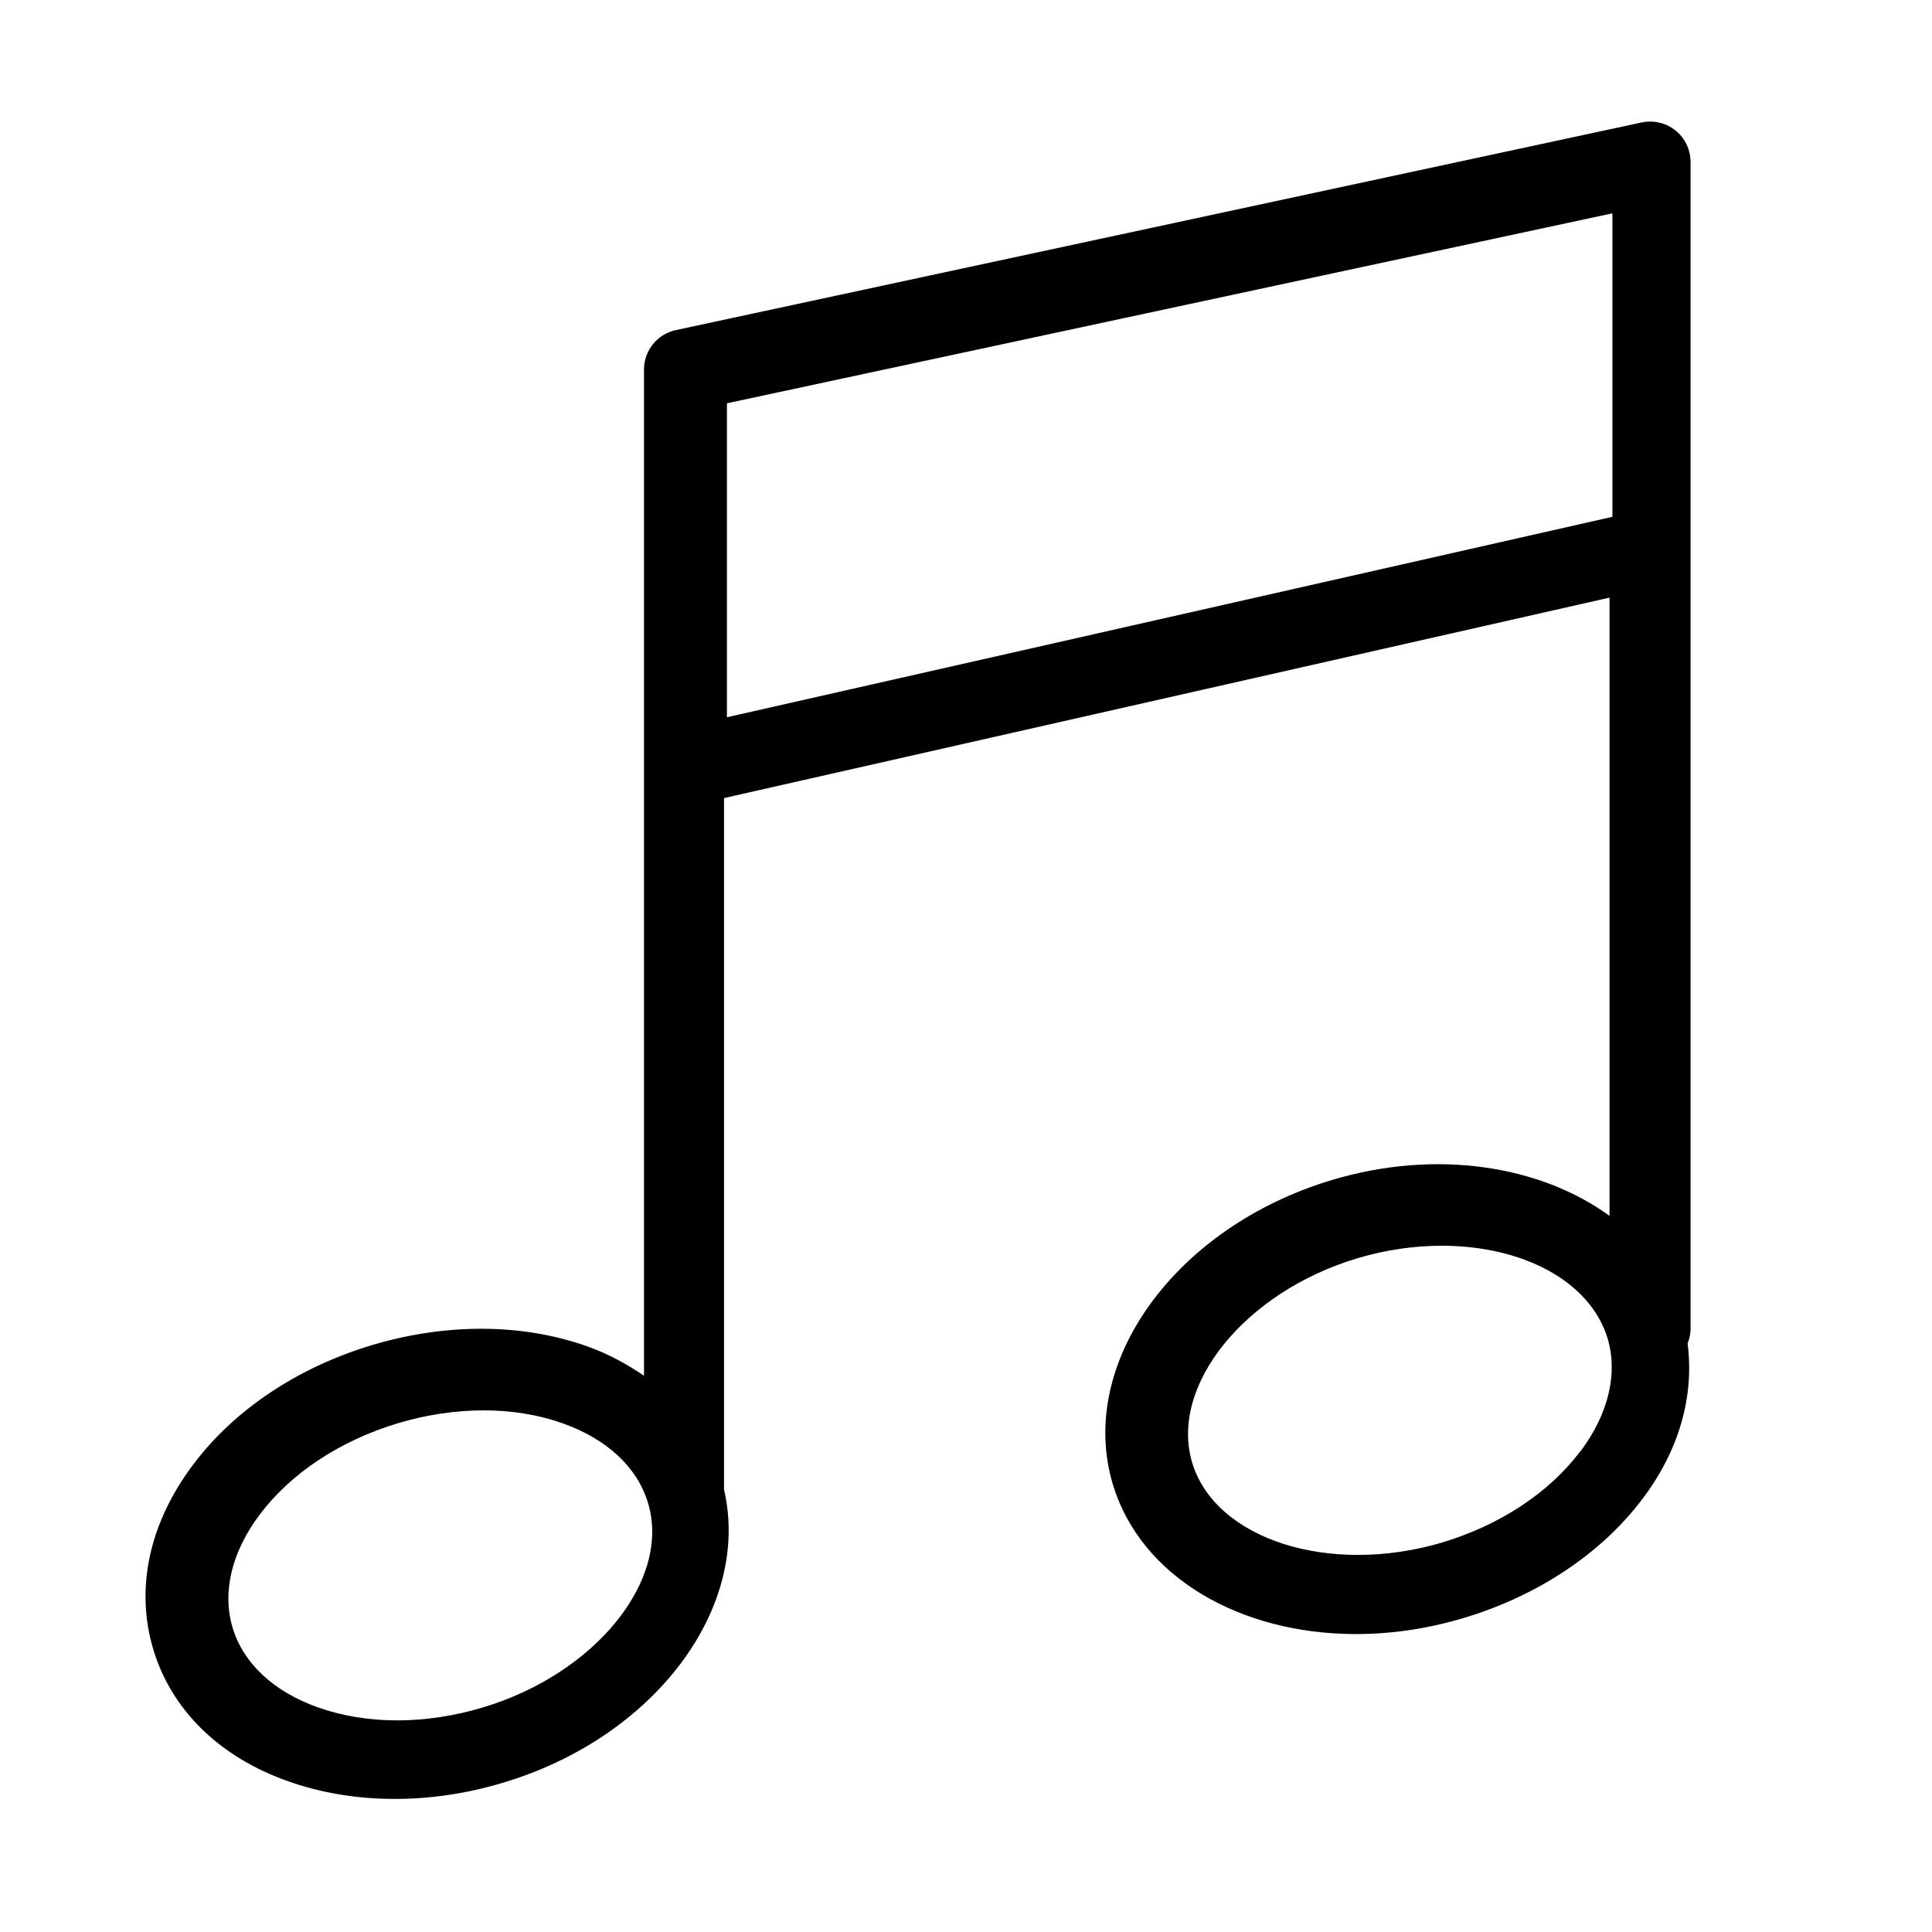
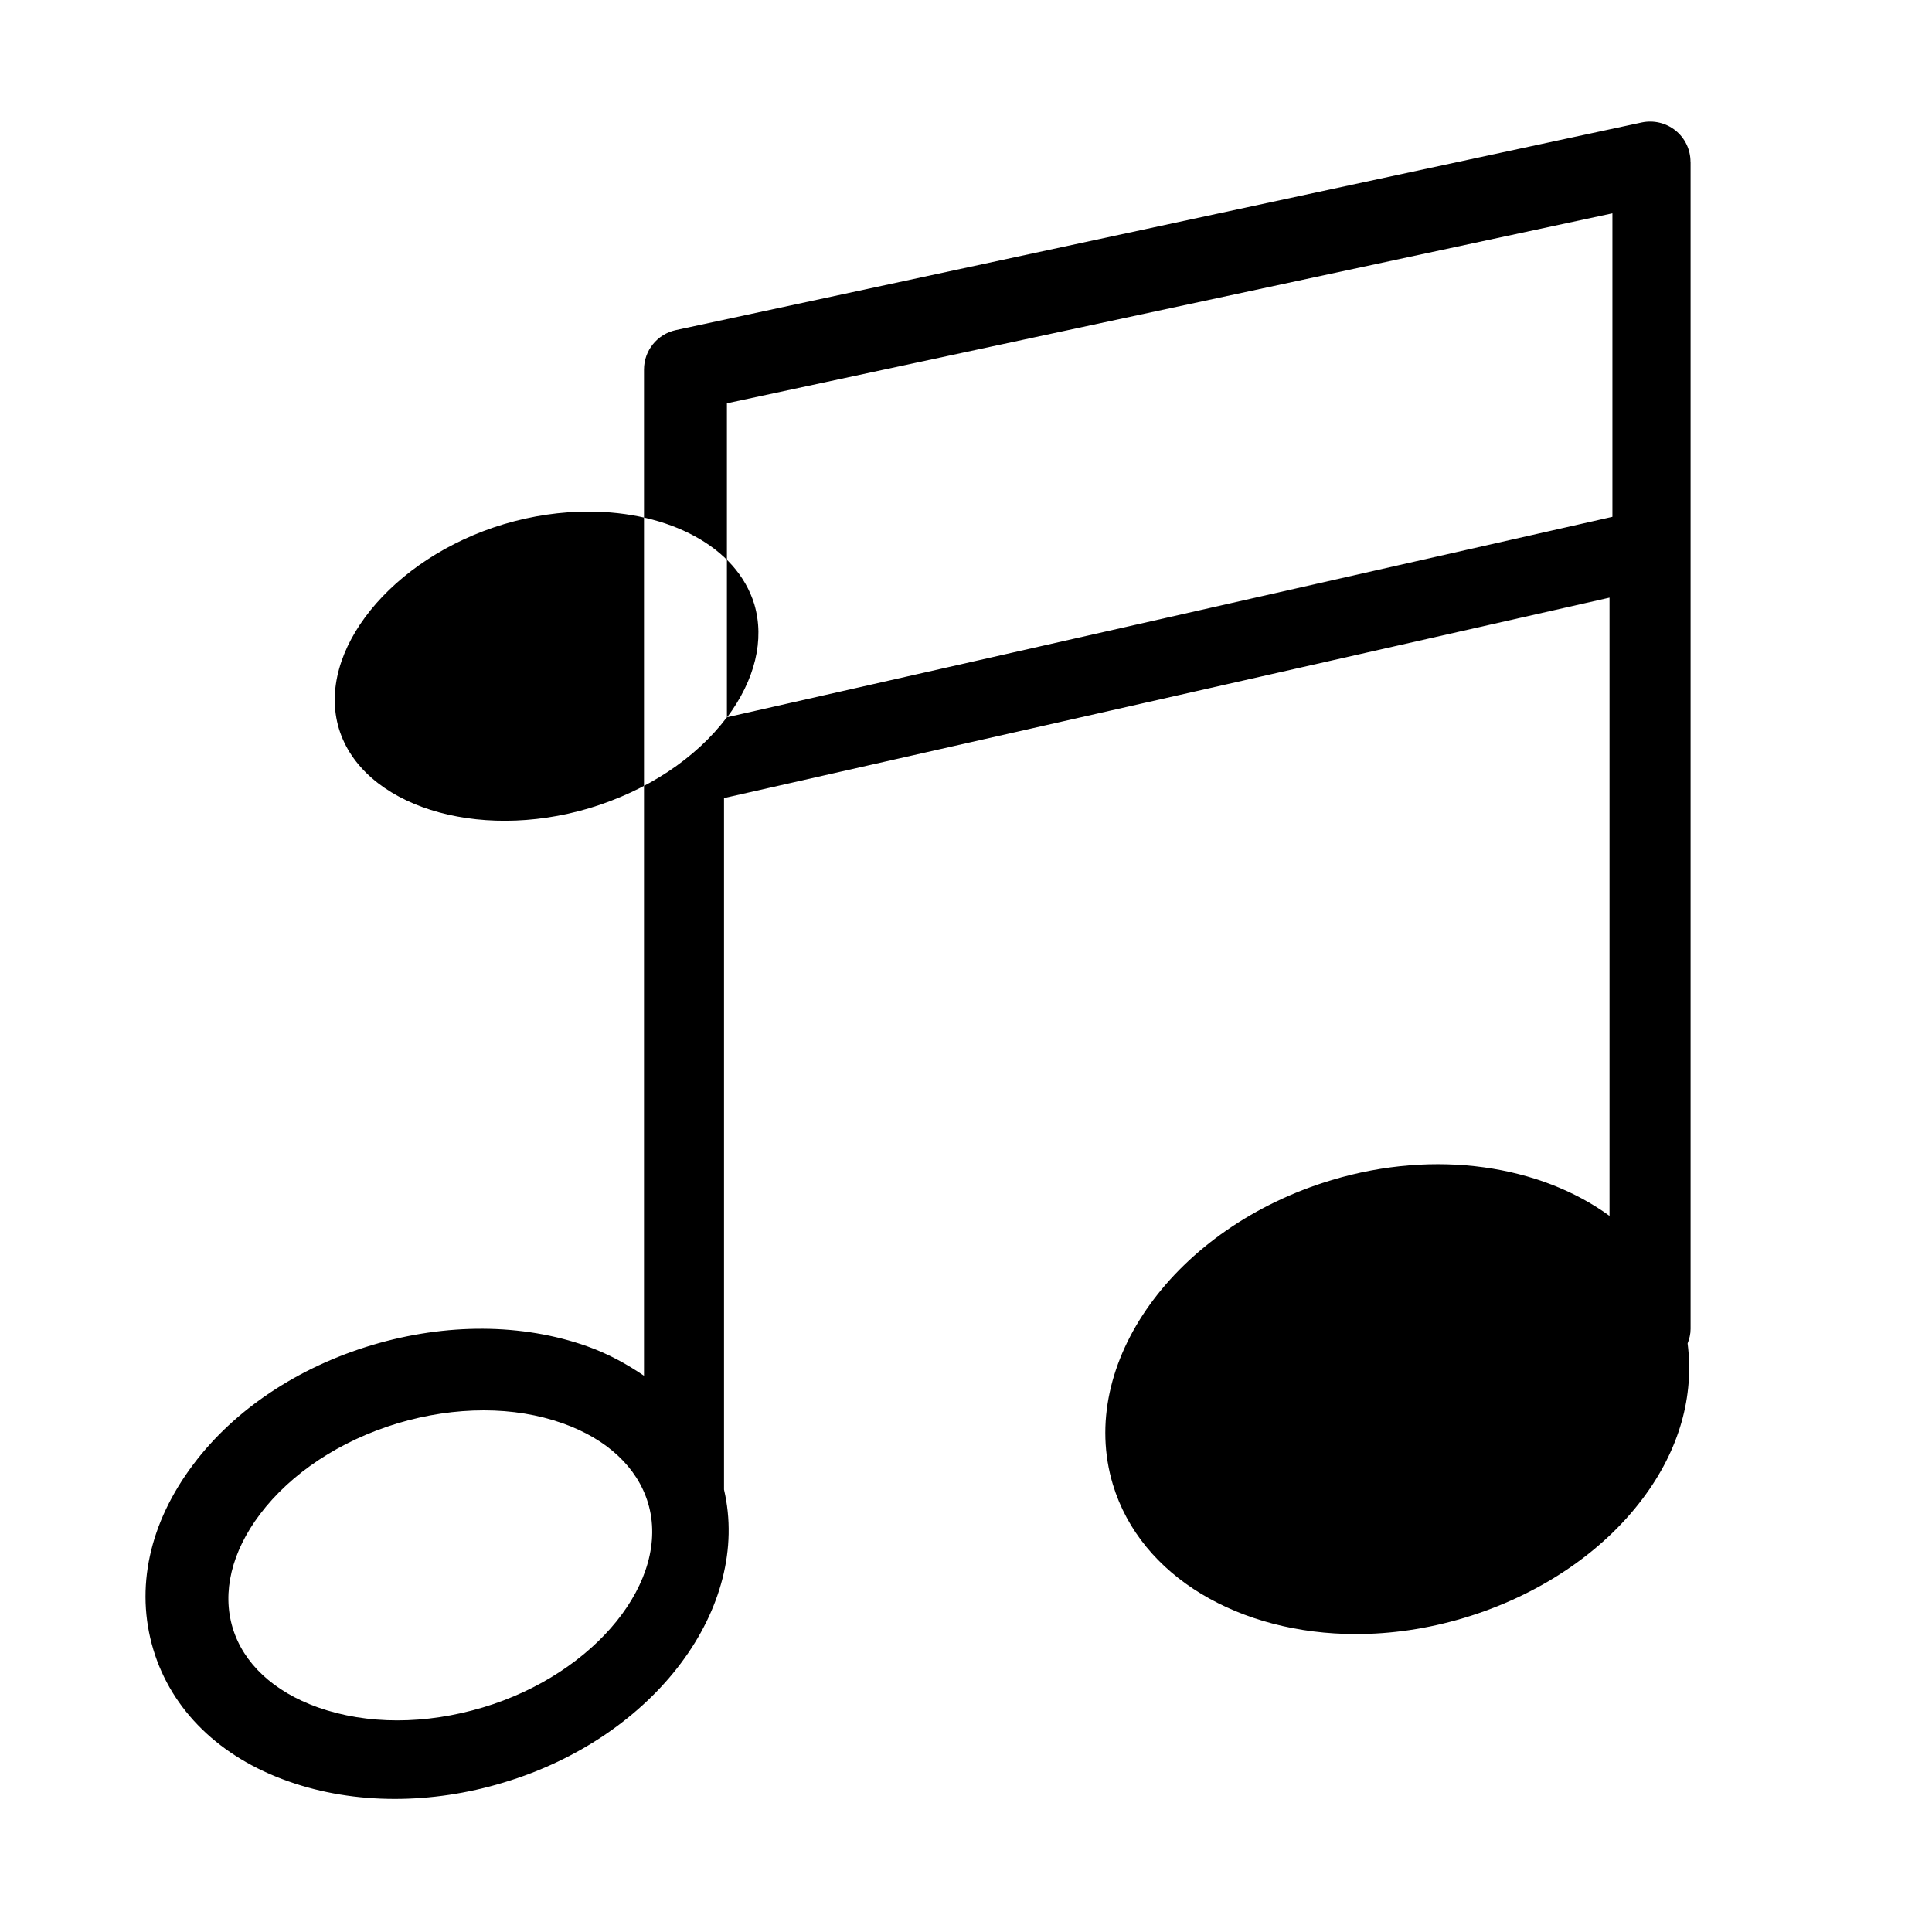
<svg xmlns="http://www.w3.org/2000/svg" width="24px" height="24px" enable-background="new 0 0 24 24" version="1.1" viewBox="0 0 24 24" xml:space="preserve">
-   <path d="m21 2.01c0-0.151-0.068-0.294-0.186-0.389s-0.272-0.131-0.42-0.1l-12 2.58c-0.229 0.05-0.394 0.253-0.394 0.489v12.5c-0.212-0.144-0.442-0.272-0.707-0.366-0.804-0.285-1.75-0.29-2.67-0.015s-1.71 0.802-2.22 1.48c-0.549 0.728-0.726 1.54-0.499 2.3 0.227 0.756 0.825 1.34 1.68 1.64 0.41 0.145 0.856 0.218 1.32 0.218 0.444 0 0.902-0.067 1.35-0.203 1.89-0.567 3.08-2.18 2.74-3.64v-8.59l11-2.49v7.68c-0.857-0.624-2.15-0.835-3.45-0.445-1.95 0.586-3.17 2.28-2.72 3.78 0.346 1.15 1.58 1.86 3.02 1.86 0.434 0 0.886-0.064 1.34-0.2 0.918-0.275 1.71-0.802 2.22-1.48 0.461-0.611 0.643-1.28 0.56-1.93 0.022-0.056 0.037-0.117 0.037-0.181v-14.5zm-15 19.2c-0.716 0.215-1.44 0.215-2.05 0-0.551-0.196-0.927-0.547-1.06-0.989s-0.013-0.943 0.339-1.41c0.387-0.512 0.994-0.913 1.71-1.13 0.358-0.107 0.719-0.161 1.07-0.161s0.679 0.054 0.981 0.161c0.551 0.195 0.927 0.547 1.06 0.989 0.288 0.956-0.65 2.12-2.05 2.54zm3.03-12.3v-3.9l11-2.36v3.77zm10.6 9.12c-0.387 0.513-0.994 0.914-1.71 1.13-1.4 0.417-2.82-0.033-3.11-0.989-0.287-0.956 0.651-2.12 2.05-2.54 0.355-0.106 0.712-0.156 1.05-0.156 0.996 0 1.84 0.433 2.06 1.15 0.131 0.442 0.01 0.943-0.341 1.41z" />
+   <path d="m21 2.01c0-0.151-0.068-0.294-0.186-0.389s-0.272-0.131-0.42-0.1l-12 2.58c-0.229 0.05-0.394 0.253-0.394 0.489v12.5c-0.212-0.144-0.442-0.272-0.707-0.366-0.804-0.285-1.75-0.29-2.67-0.015s-1.71 0.802-2.22 1.48c-0.549 0.728-0.726 1.54-0.499 2.3 0.227 0.756 0.825 1.34 1.68 1.64 0.41 0.145 0.856 0.218 1.32 0.218 0.444 0 0.902-0.067 1.35-0.203 1.89-0.567 3.08-2.18 2.74-3.64v-8.59l11-2.49v7.68c-0.857-0.624-2.15-0.835-3.45-0.445-1.95 0.586-3.17 2.28-2.72 3.78 0.346 1.15 1.58 1.86 3.02 1.86 0.434 0 0.886-0.064 1.34-0.2 0.918-0.275 1.71-0.802 2.22-1.48 0.461-0.611 0.643-1.28 0.56-1.93 0.022-0.056 0.037-0.117 0.037-0.181v-14.5zm-15 19.2c-0.716 0.215-1.44 0.215-2.05 0-0.551-0.196-0.927-0.547-1.06-0.989s-0.013-0.943 0.339-1.41c0.387-0.512 0.994-0.913 1.71-1.13 0.358-0.107 0.719-0.161 1.07-0.161s0.679 0.054 0.981 0.161c0.551 0.195 0.927 0.547 1.06 0.989 0.288 0.956-0.65 2.12-2.05 2.54zm3.03-12.3v-3.9l11-2.36v3.77zc-0.387 0.513-0.994 0.914-1.71 1.13-1.4 0.417-2.82-0.033-3.11-0.989-0.287-0.956 0.651-2.12 2.05-2.54 0.355-0.106 0.712-0.156 1.05-0.156 0.996 0 1.84 0.433 2.06 1.15 0.131 0.442 0.01 0.943-0.341 1.41z" />
</svg>